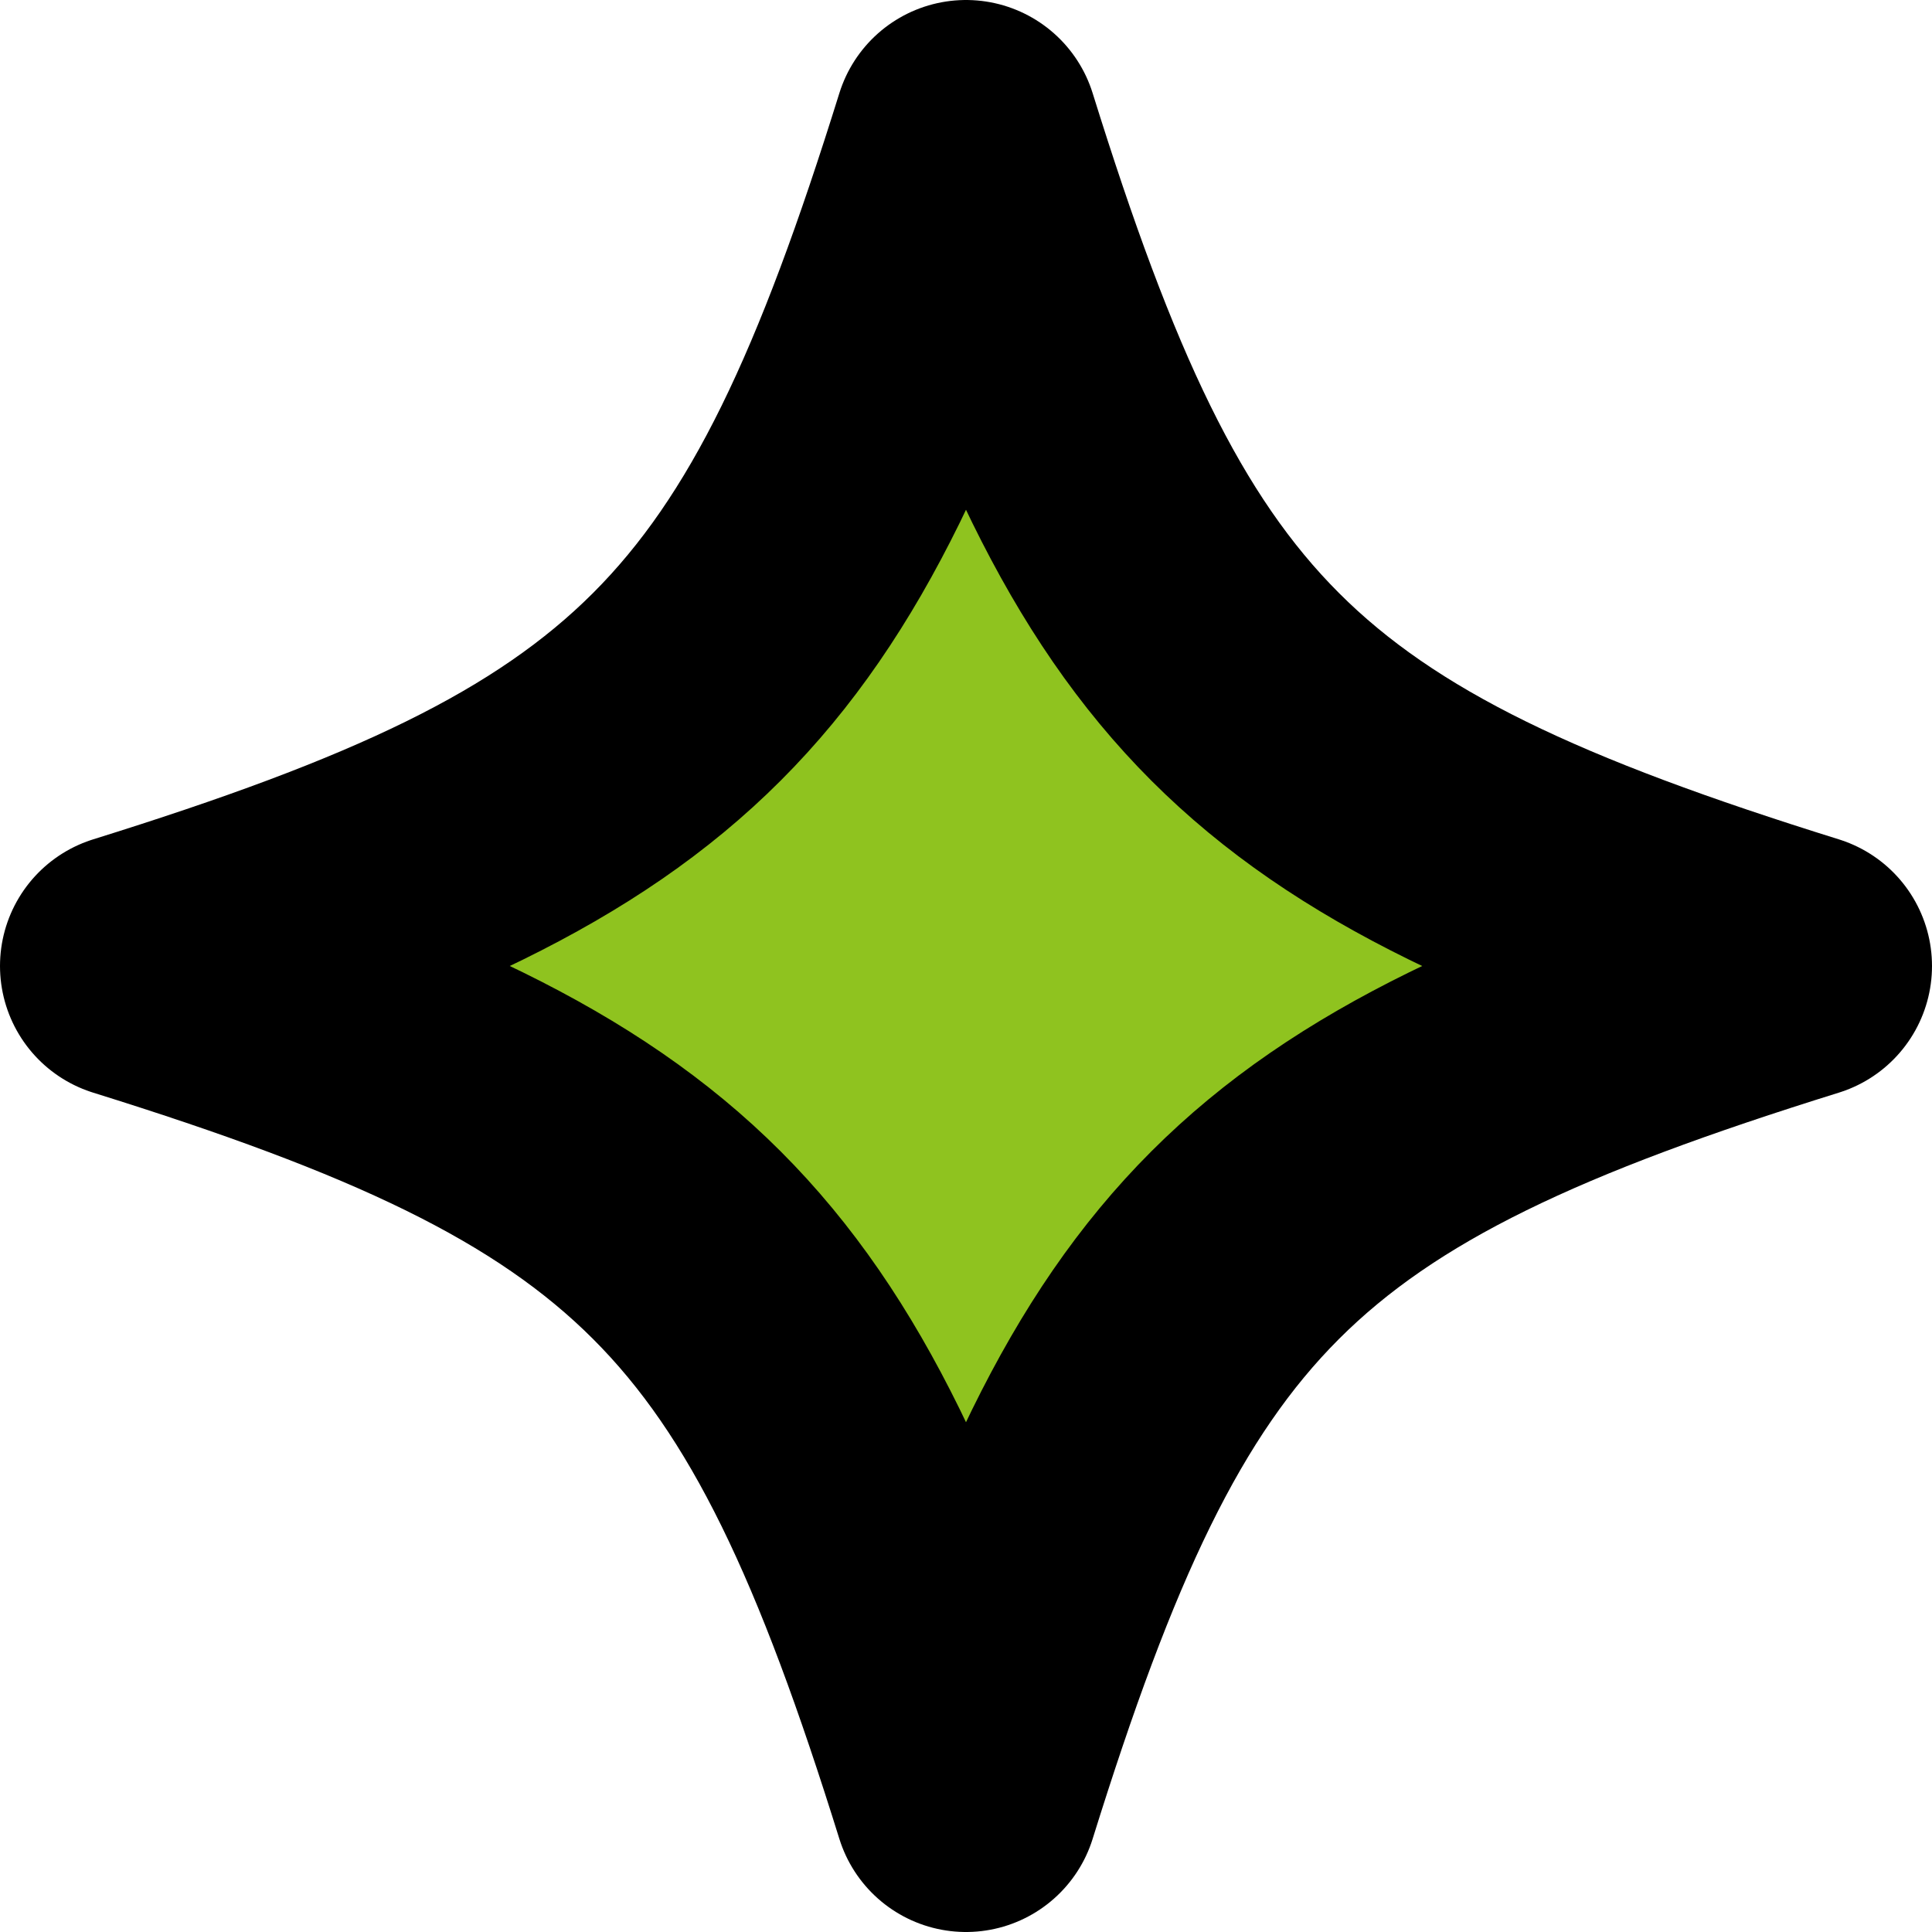
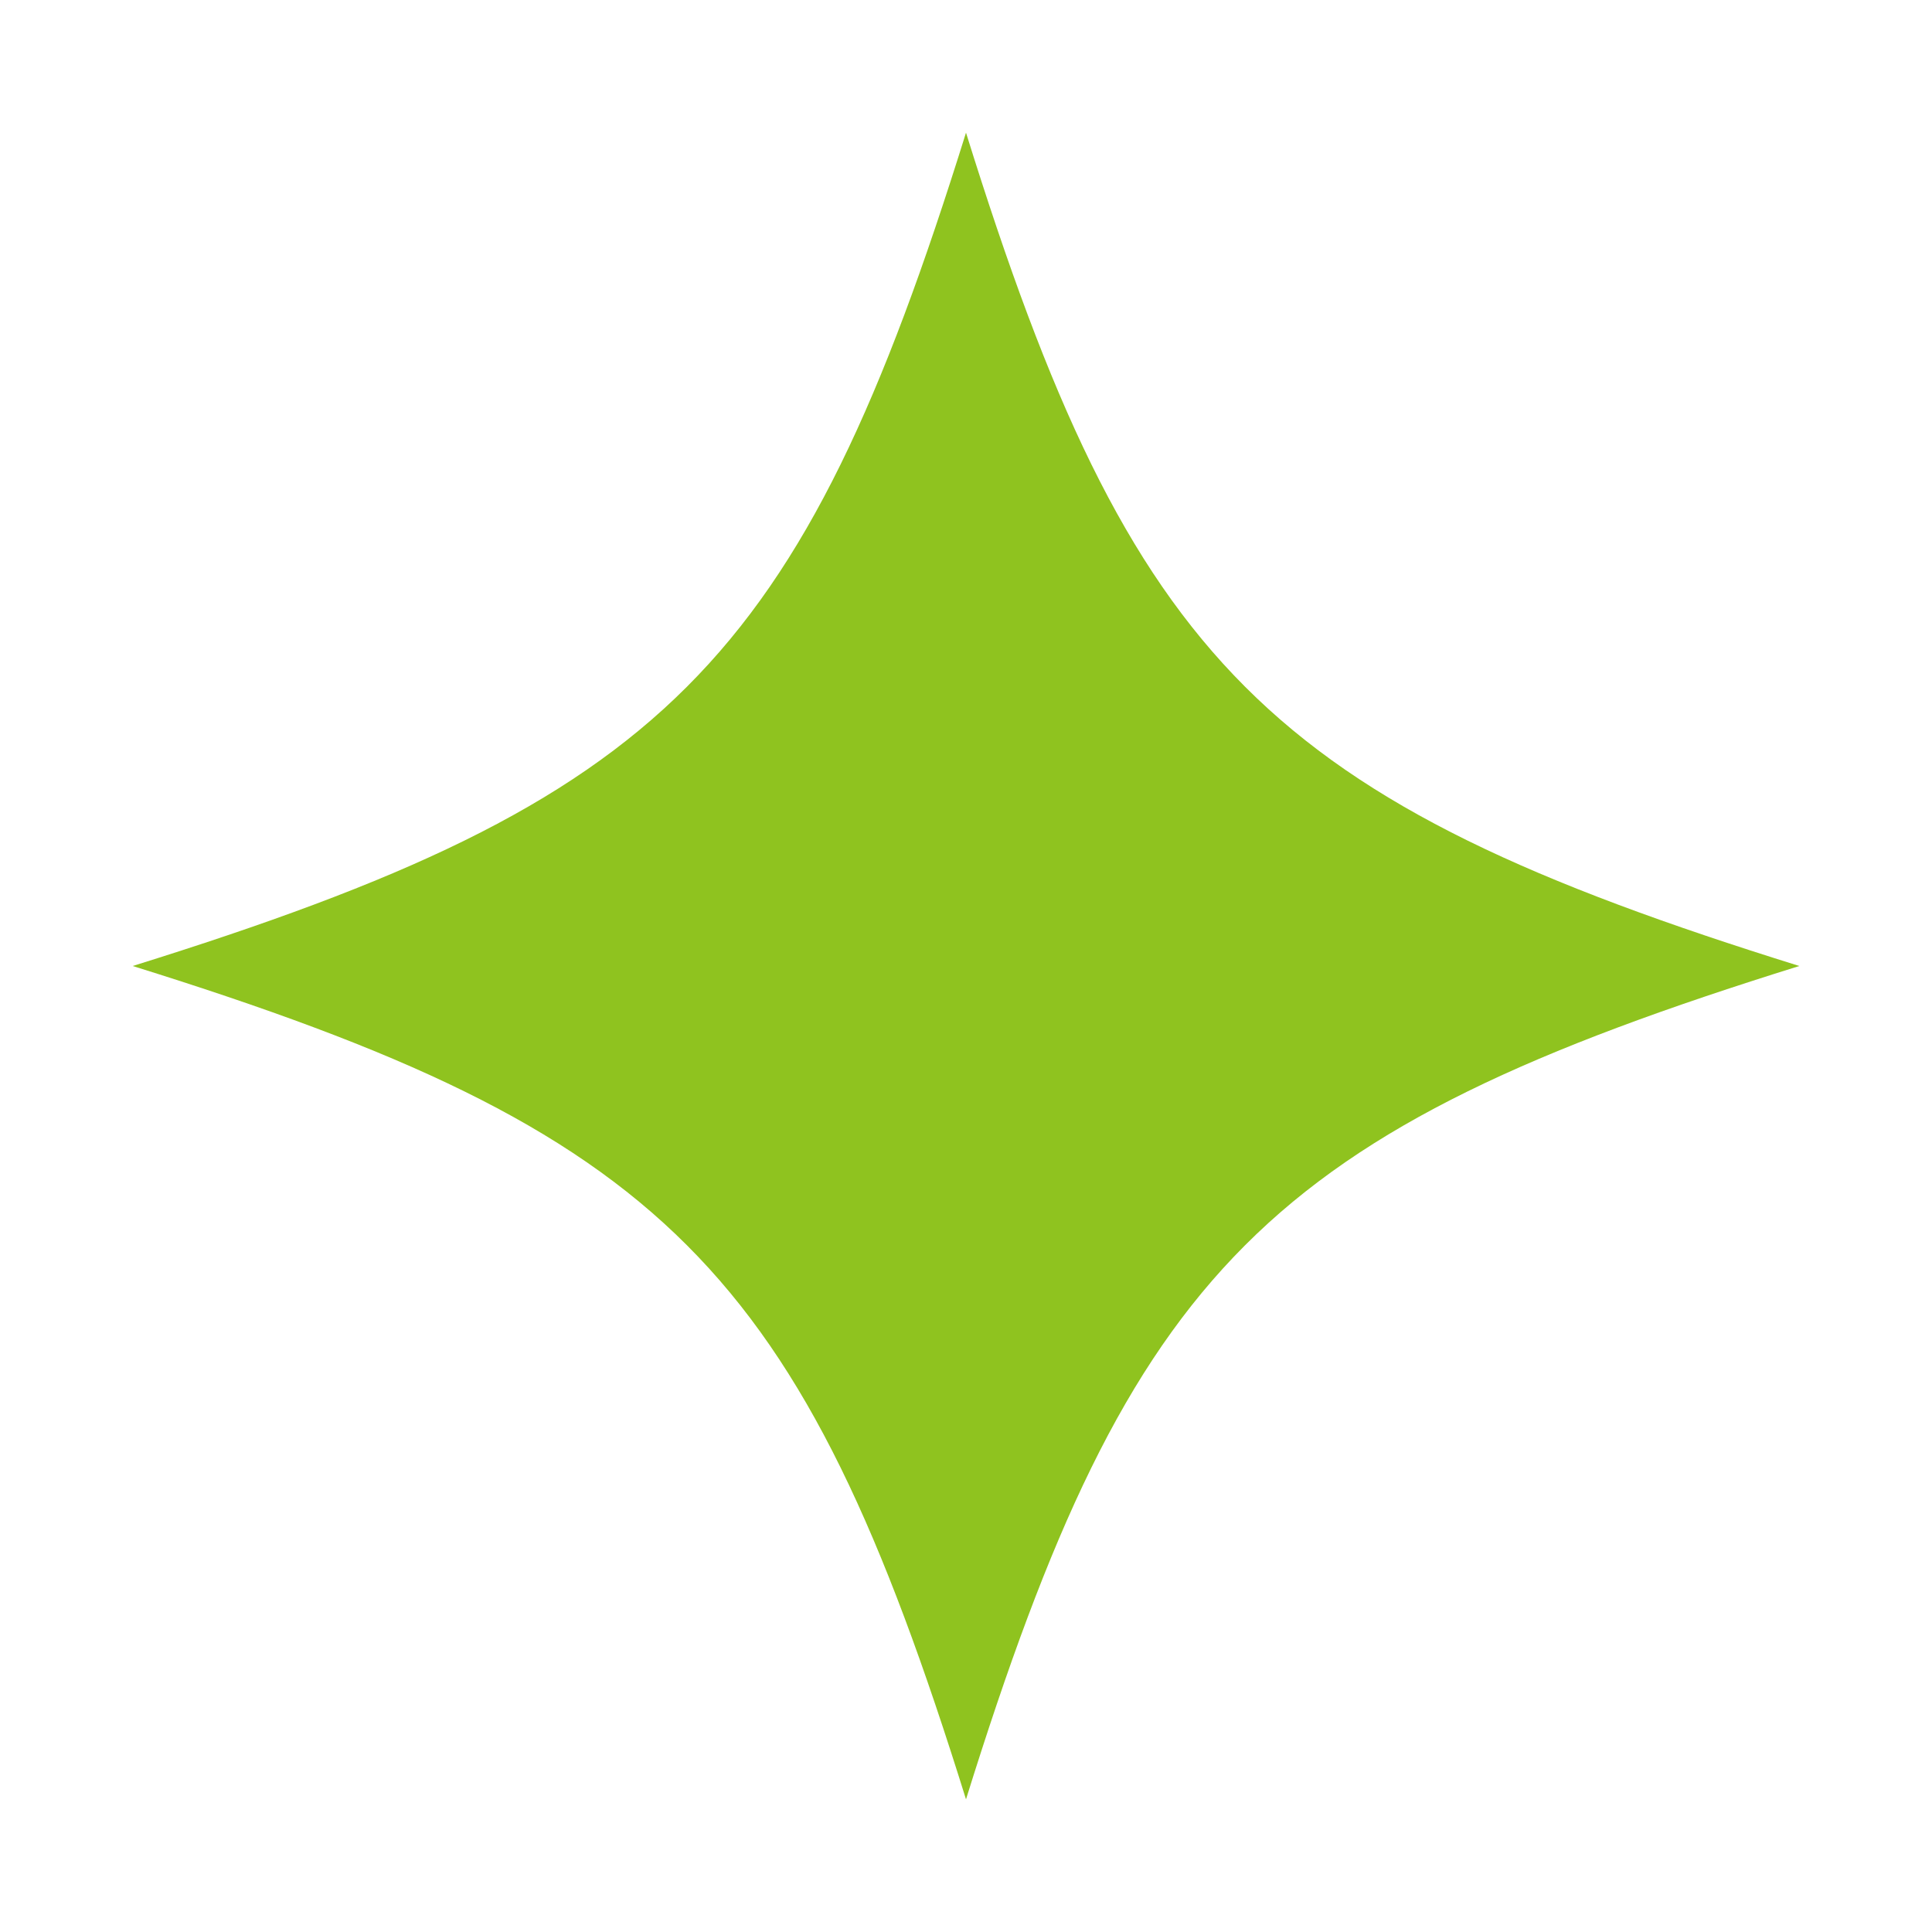
<svg xmlns="http://www.w3.org/2000/svg" id="_レイヤー_2" data-name="レイヤー 2" width="28.98" height="28.98" viewBox="0 0 28.98 28.98">
  <defs>
    <style>
      .cls-1 {
        fill: none;
        stroke: #000;
        stroke-linecap: round;
        stroke-linejoin: round;
        stroke-width: 3.98px;
      }

      .cls-2 {
        fill: #8fc31f;
      }
    </style>
  </defs>
  <g id="_情報" data-name="情報">
    <g>
      <path class="cls-2" d="M26.99,14.49c-7.99,2.49-10.01,4.51-12.5,12.5-2.49-7.99-4.51-10.01-12.5-12.5,7.99-2.49,10.01-4.51,12.5-12.5,2.49,7.99,4.51,10.01,12.5,12.5" />
-       <path class="cls-1" d="M26.99,14.49c-7.99,2.49-10.01,4.51-12.5,12.5-2.49-7.99-4.51-10.01-12.5-12.5,7.99-2.49,10.01-4.51,12.5-12.5,2.49,7.99,4.51,10.01,12.5,12.5Z" />
    </g>
  </g>
</svg>